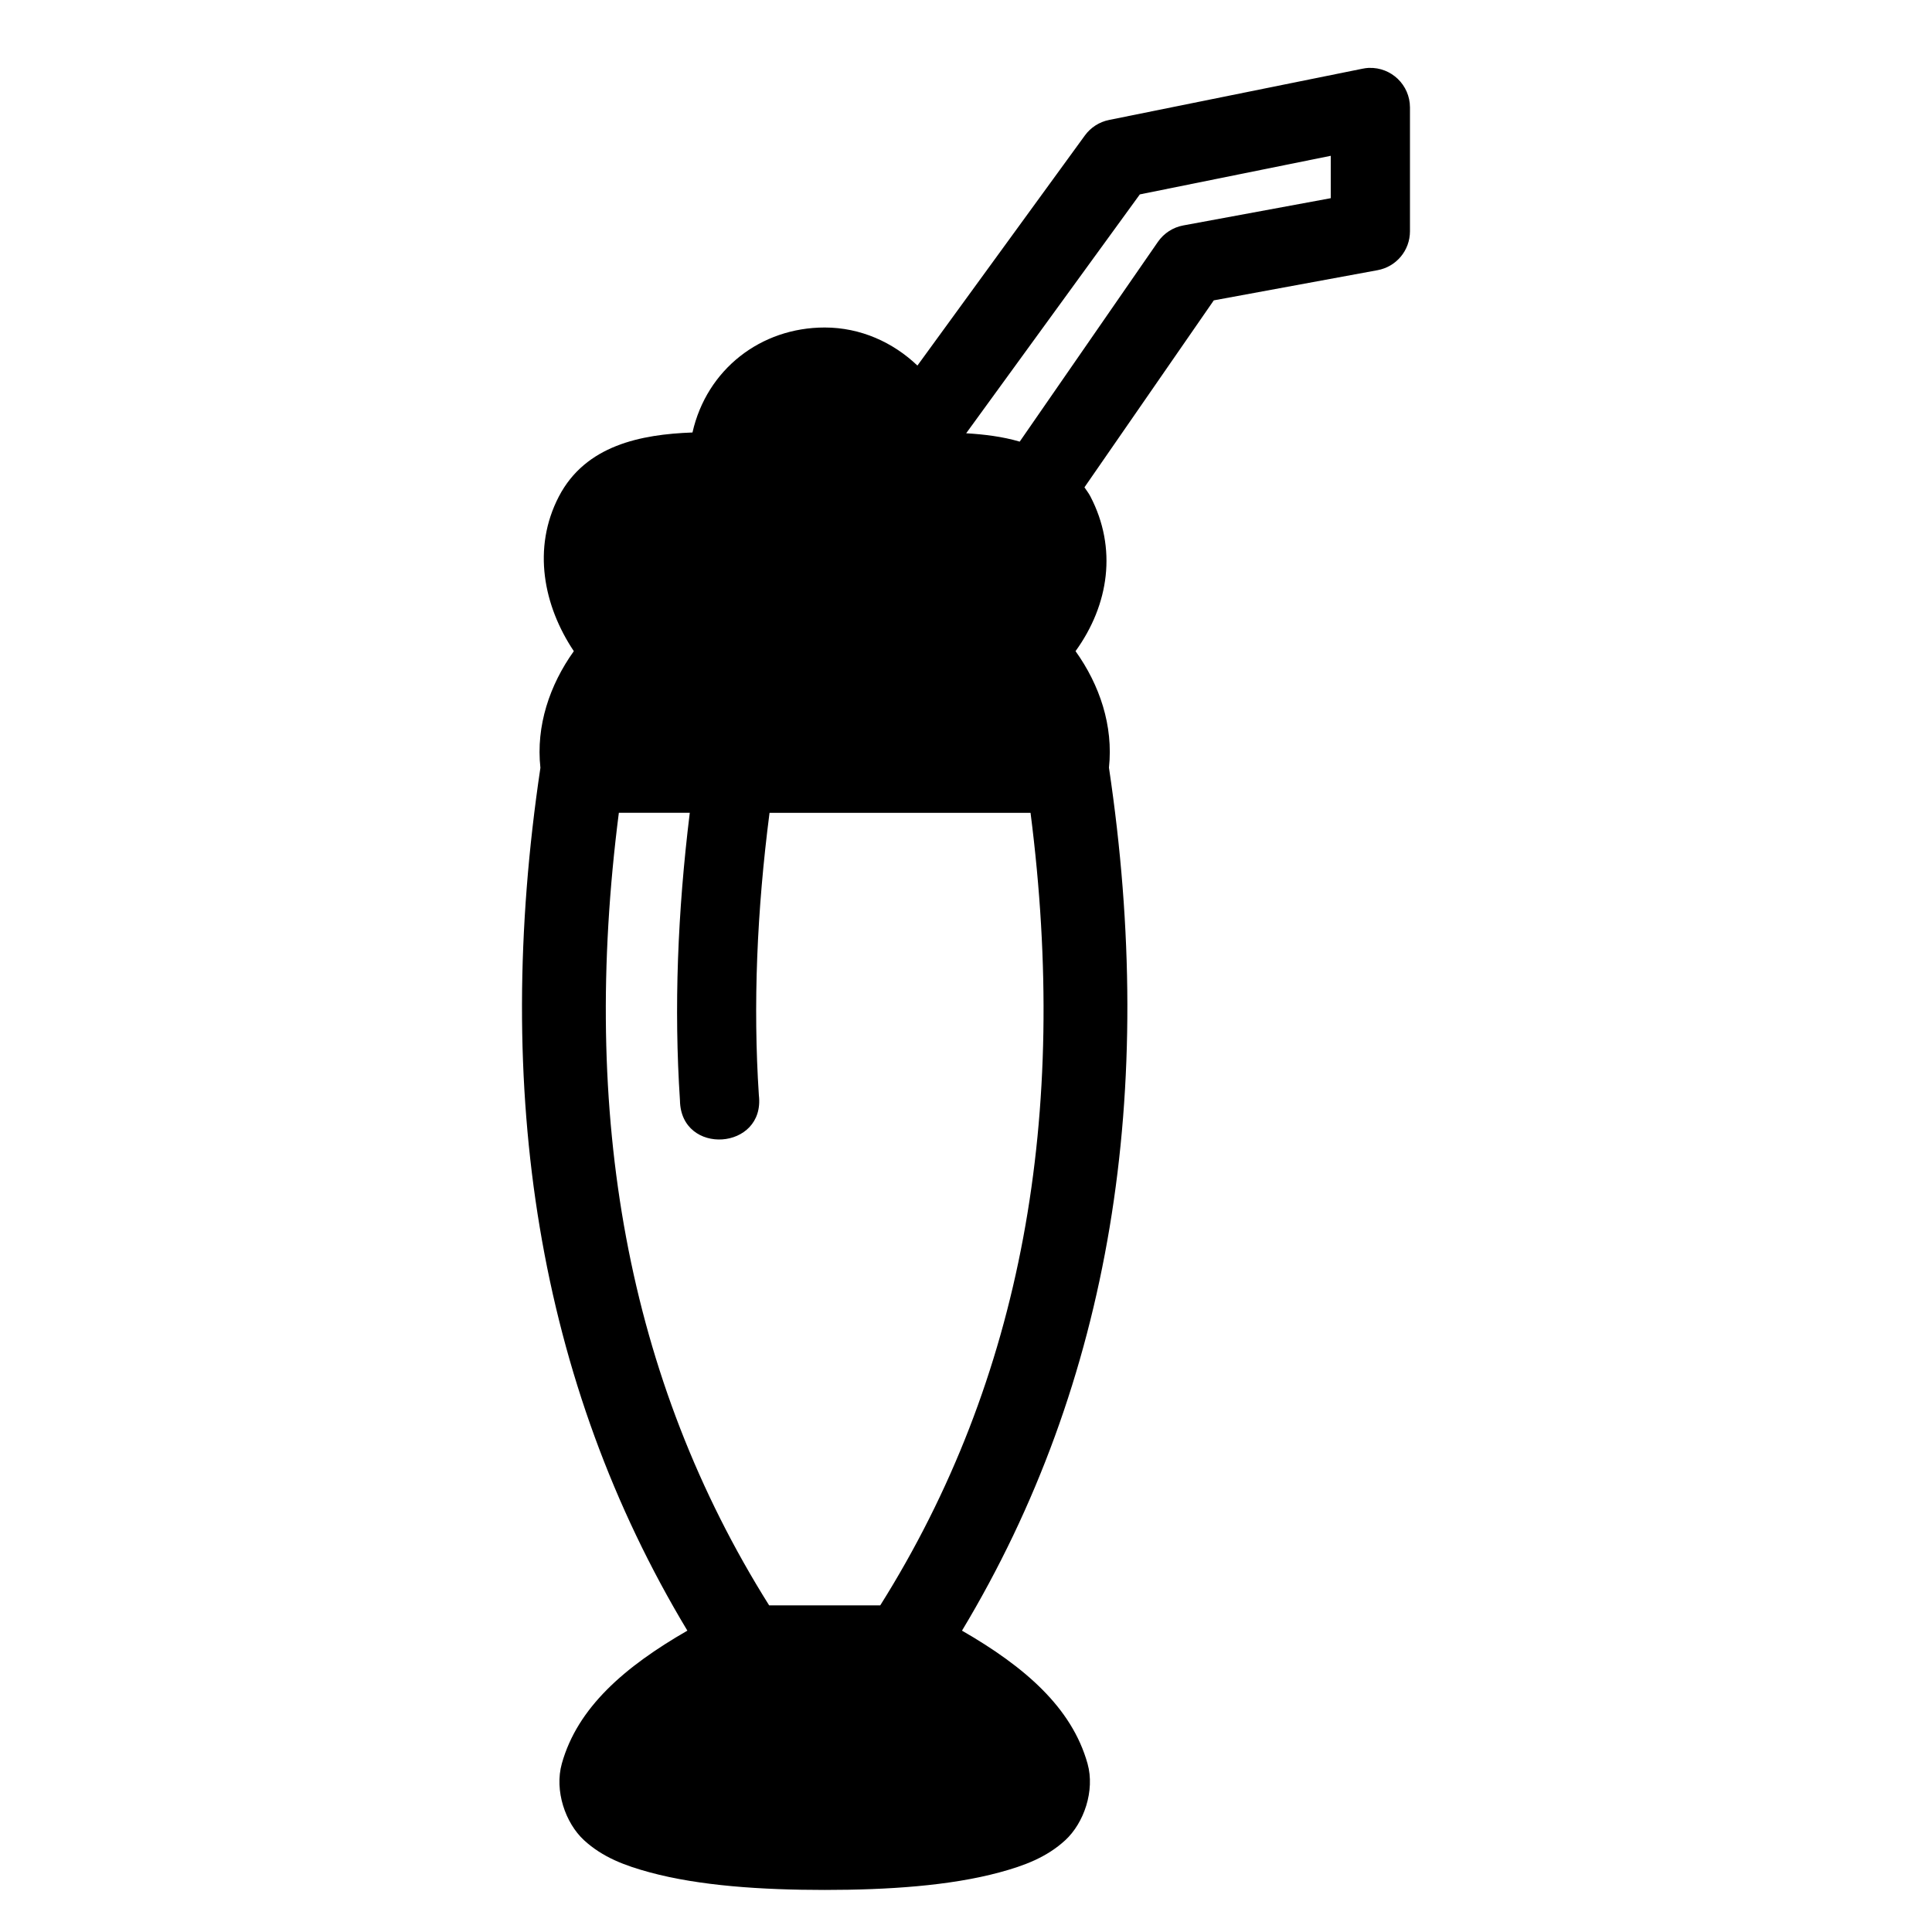
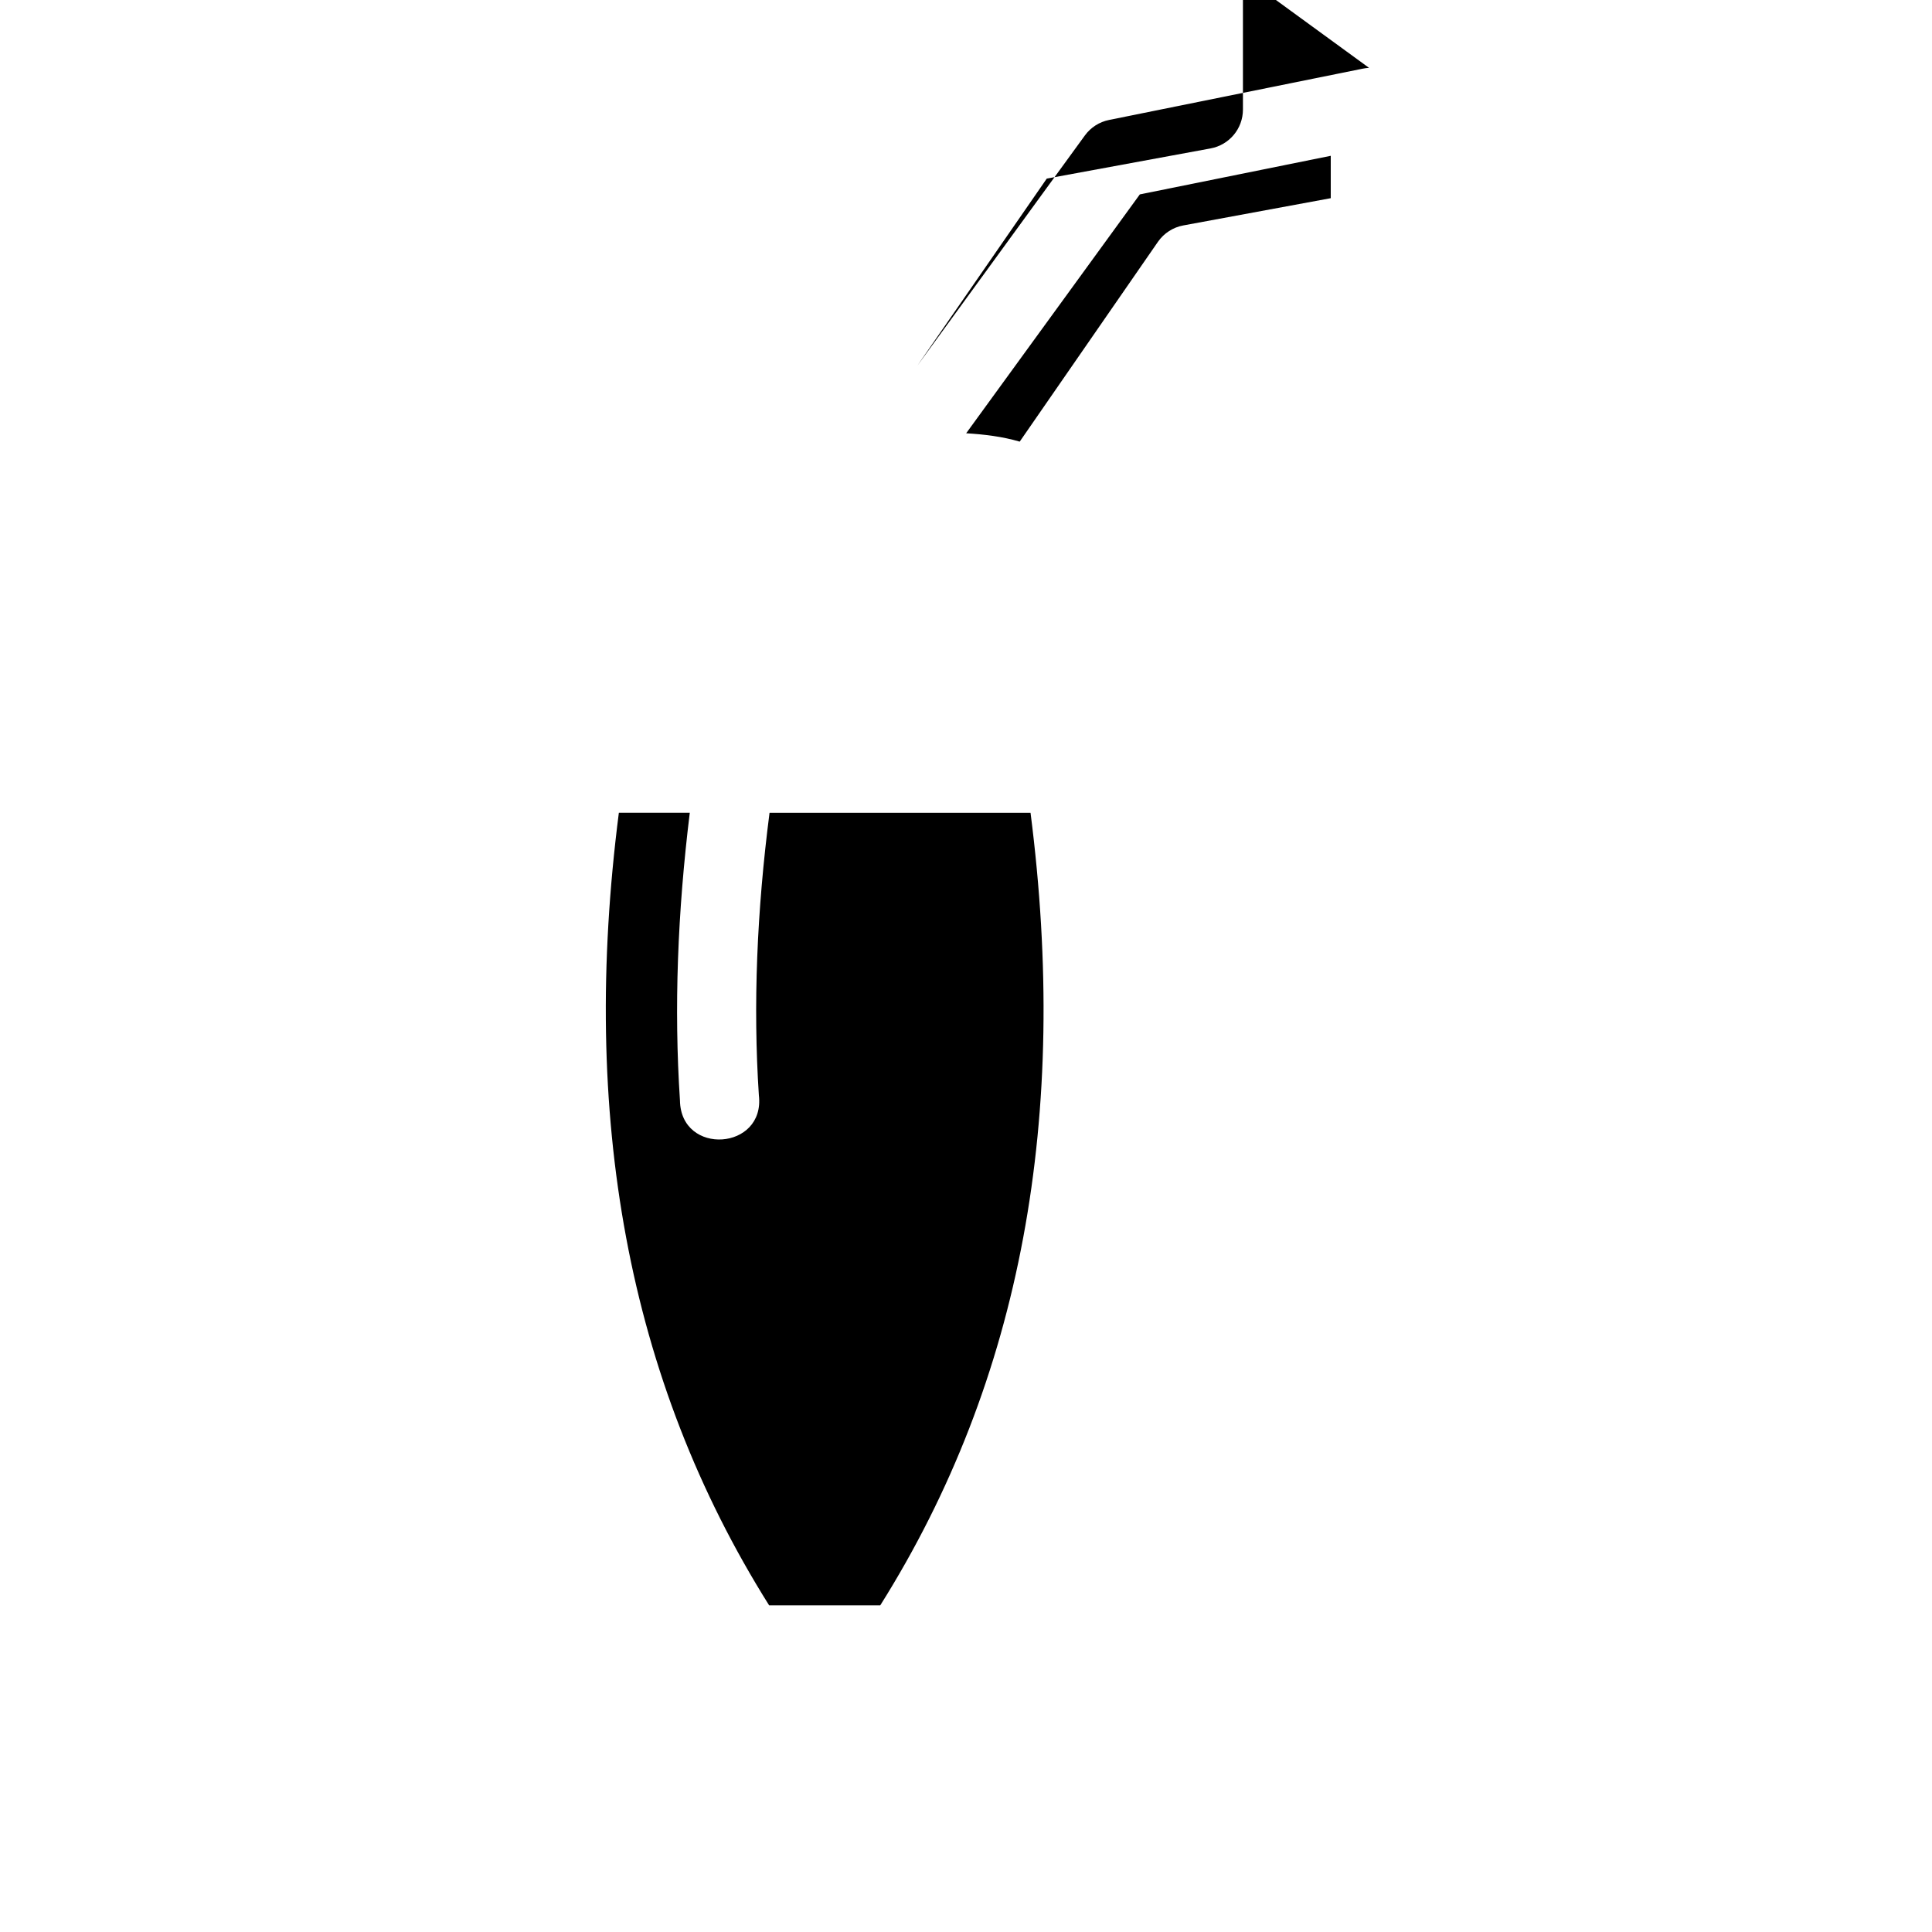
<svg xmlns="http://www.w3.org/2000/svg" fill="#000000" width="800px" height="800px" version="1.1" viewBox="144 144 512 512">
-   <path d="m506.81 161.98c-0.602 0.031-1.199 0.117-1.785 0.238l-67.098 13.57c-2.582 0.512-4.863 1.977-6.418 4.102l-44.383 60.988c-6.457-6.156-15.055-10.086-24.578-10.086-16.938 0-31.246 11.09-35.035 27.82-13.715 0.5-28.34 3.406-35.402 16.953-7.133 13.719-4.062 29.012 3.957 41-6.402 8.961-10.062 19.773-8.855 30.914-12.785 85.734-0.664 162.81 38.949 228.66-16.586 9.547-29.113 20.348-33.273 35.238-2.004 7.172 0.938 15.742 5.883 20.297 4.945 4.551 10.879 6.75 17.445 8.527 13.133 3.559 29.609 4.652 46.332 4.652 16.723 0 33.195-1.094 46.332-4.652 6.566-1.777 12.48-3.977 17.426-8.527 4.945-4.551 7.91-13.125 5.902-20.297-4.168-14.879-16.688-25.691-33.273-35.238 39.617-65.855 51.734-142.95 38.949-228.7 1.188-11.117-2.457-21.922-8.855-30.875 8.906-12.34 11.07-27.281 3.938-41-0.465-0.891-1.047-1.613-1.578-2.418l34.277-49.547 43.398-7.996c4.977-0.914 8.582-5.234 8.59-10.293v-32.863c-0.02-5.922-4.926-10.652-10.844-10.453zm-10.148 23.309v11.234l-39.051 7.215c-2.734 0.496-5.16 2.066-6.746 4.348l-36.633 52.953c-4.547-1.34-9.379-1.93-14.188-2.215l46.023-63.305zm-188.66 174.11h18.797c-3.227 26.266-4.219 51.738-2.602 76.238 0.223 14.734 22.648 13.238 20.91-1.391-1.57-23.84-0.523-48.848 2.828-74.844h69.168c10.258 80.117-2.152 150.07-39.832 210.04-9.852-0.004-19.586 0-29.438 0-37.68-59.98-50.098-129.93-39.832-210.04z" fill-rule="evenodd" />
+   <path d="m506.81 161.98c-0.602 0.031-1.199 0.117-1.785 0.238l-67.098 13.57c-2.582 0.512-4.863 1.977-6.418 4.102l-44.383 60.988l34.277-49.547 43.398-7.996c4.977-0.914 8.582-5.234 8.59-10.293v-32.863c-0.02-5.922-4.926-10.652-10.844-10.453zm-10.148 23.309v11.234l-39.051 7.215c-2.734 0.496-5.16 2.066-6.746 4.348l-36.633 52.953c-4.547-1.34-9.379-1.93-14.188-2.215l46.023-63.305zm-188.66 174.11h18.797c-3.227 26.266-4.219 51.738-2.602 76.238 0.223 14.734 22.648 13.238 20.91-1.391-1.57-23.84-0.523-48.848 2.828-74.844h69.168c10.258 80.117-2.152 150.07-39.832 210.04-9.852-0.004-19.586 0-29.438 0-37.68-59.98-50.098-129.93-39.832-210.04z" fill-rule="evenodd" />
</svg>